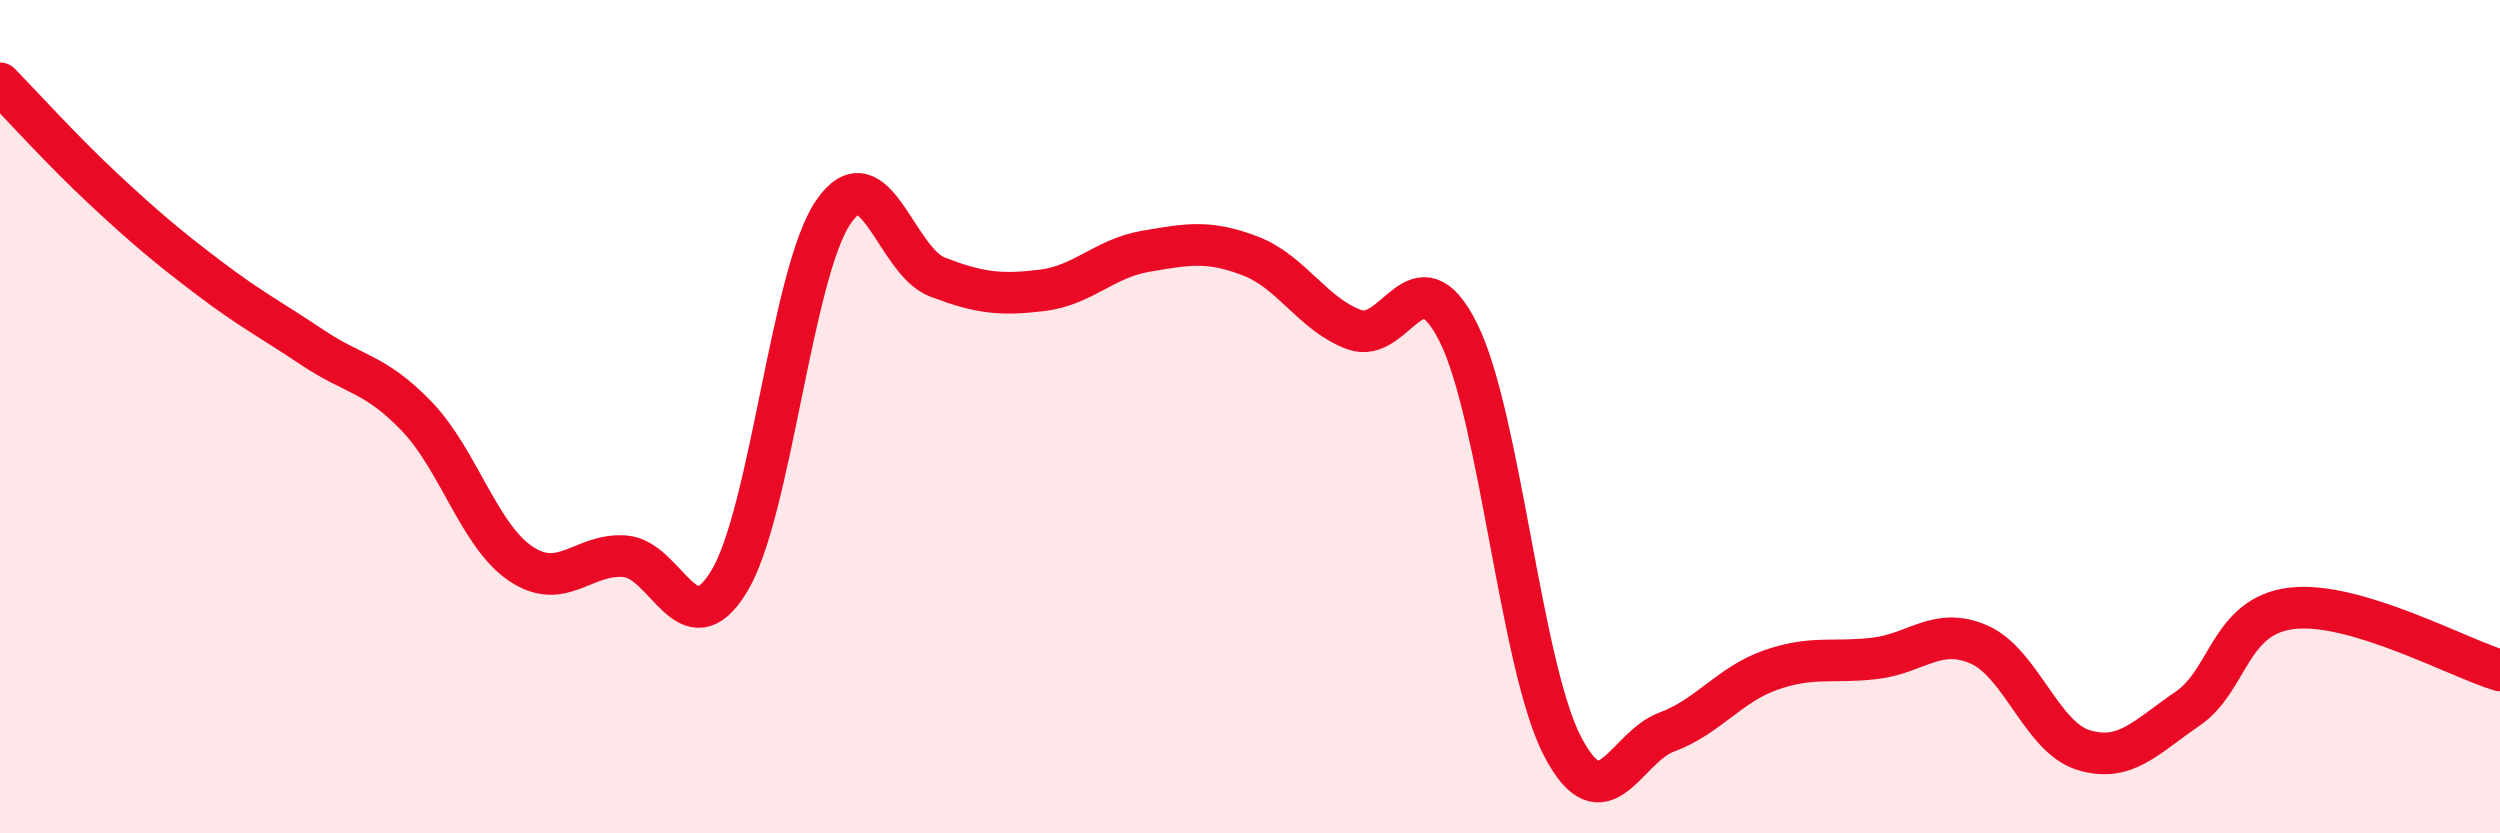
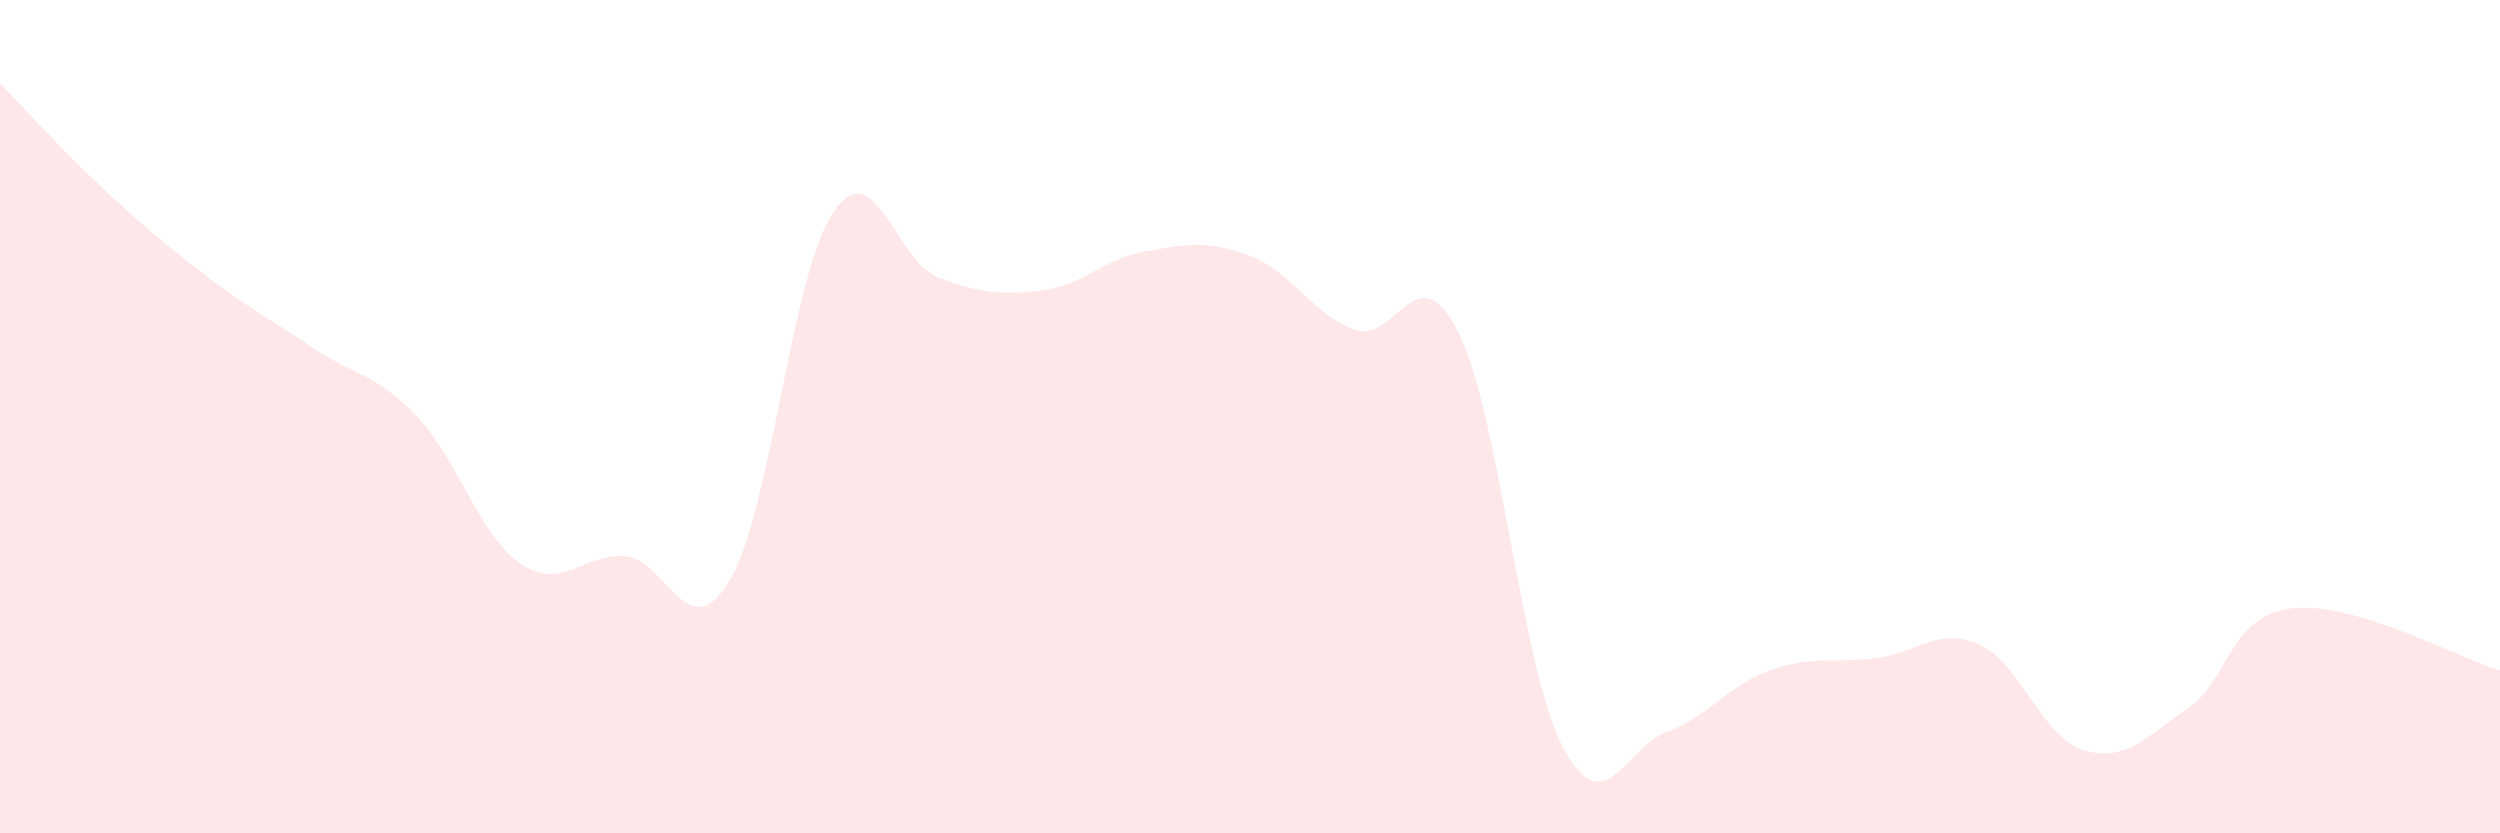
<svg xmlns="http://www.w3.org/2000/svg" width="60" height="20" viewBox="0 0 60 20">
  <path d="M 0,2 C 0.5,2.51 1.5,3.62 2.5,4.55 C 3.5,5.48 4,5.9 5,6.66 C 6,7.42 6.5,7.67 7.5,8.34 C 8.5,9.01 9,8.95 10,9.99 C 11,11.03 11.5,12.86 12.5,13.53 C 13.5,14.2 14,13.27 15,13.35 C 16,13.43 16.5,15.6 17.5,13.95 C 18.5,12.3 19,6.55 20,5.09 C 21,3.63 21.5,6.27 22.5,6.65 C 23.5,7.03 24,7.09 25,6.97 C 26,6.85 26.5,6.2 27.5,6.03 C 28.5,5.86 29,5.76 30,6.14 C 31,6.52 31.5,7.54 32.5,7.91 C 33.5,8.28 34,5.98 35,7.98 C 36,9.98 36.5,15.99 37.5,17.91 C 38.5,19.83 39,17.94 40,17.57 C 41,17.2 41.5,16.43 42.5,16.08 C 43.5,15.73 44,15.92 45,15.8 C 46,15.68 46.5,15.03 47.5,15.47 C 48.5,15.91 49,17.69 50,18 C 51,18.31 51.5,17.69 52.5,17.01 C 53.5,16.33 53.5,14.78 55,14.6 C 56.5,14.42 59,15.79 60,16.09L60 20L0 20Z" fill="#EB0A25" opacity="0.1" stroke-linecap="round" stroke-linejoin="round" />
-   <path d="M 0,2 C 0.5,2.51 1.5,3.62 2.5,4.55 C 3.5,5.48 4,5.9 5,6.66 C 6,7.42 6.5,7.67 7.5,8.34 C 8.5,9.01 9,8.95 10,9.99 C 11,11.03 11.5,12.86 12.5,13.53 C 13.5,14.2 14,13.27 15,13.35 C 16,13.43 16.5,15.6 17.5,13.95 C 18.5,12.3 19,6.55 20,5.09 C 21,3.63 21.5,6.27 22.5,6.65 C 23.5,7.03 24,7.09 25,6.97 C 26,6.85 26.5,6.2 27.5,6.03 C 28.5,5.86 29,5.76 30,6.14 C 31,6.52 31.5,7.54 32.5,7.91 C 33.5,8.28 34,5.98 35,7.98 C 36,9.98 36.5,15.99 37.5,17.91 C 38.5,19.83 39,17.94 40,17.57 C 41,17.2 41.5,16.43 42.5,16.08 C 43.5,15.73 44,15.92 45,15.8 C 46,15.68 46.5,15.03 47.5,15.47 C 48.5,15.91 49,17.69 50,18 C 51,18.31 51.5,17.69 52.5,17.01 C 53.5,16.33 53.5,14.78 55,14.6 C 56.5,14.42 59,15.79 60,16.09" stroke="#EB0A25" stroke-width="1" fill="none" stroke-linecap="round" stroke-linejoin="round" />
</svg>